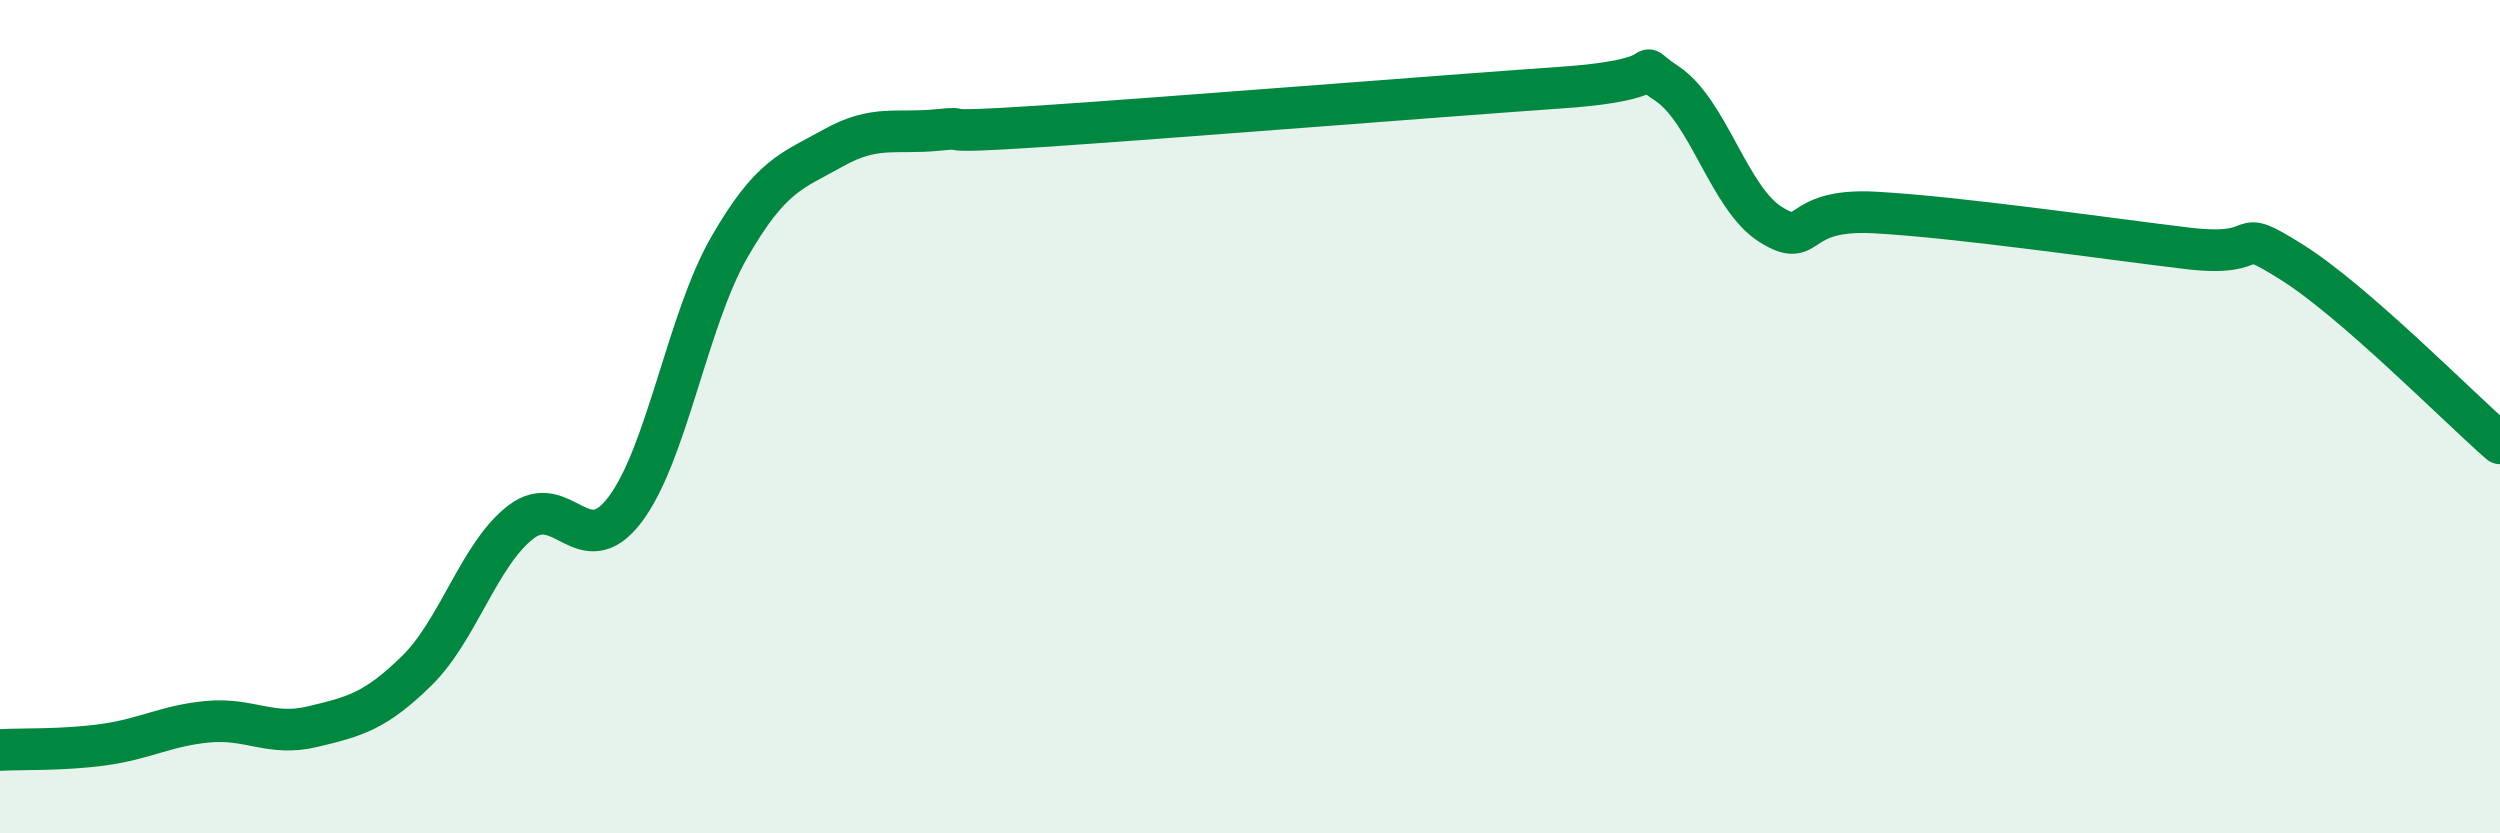
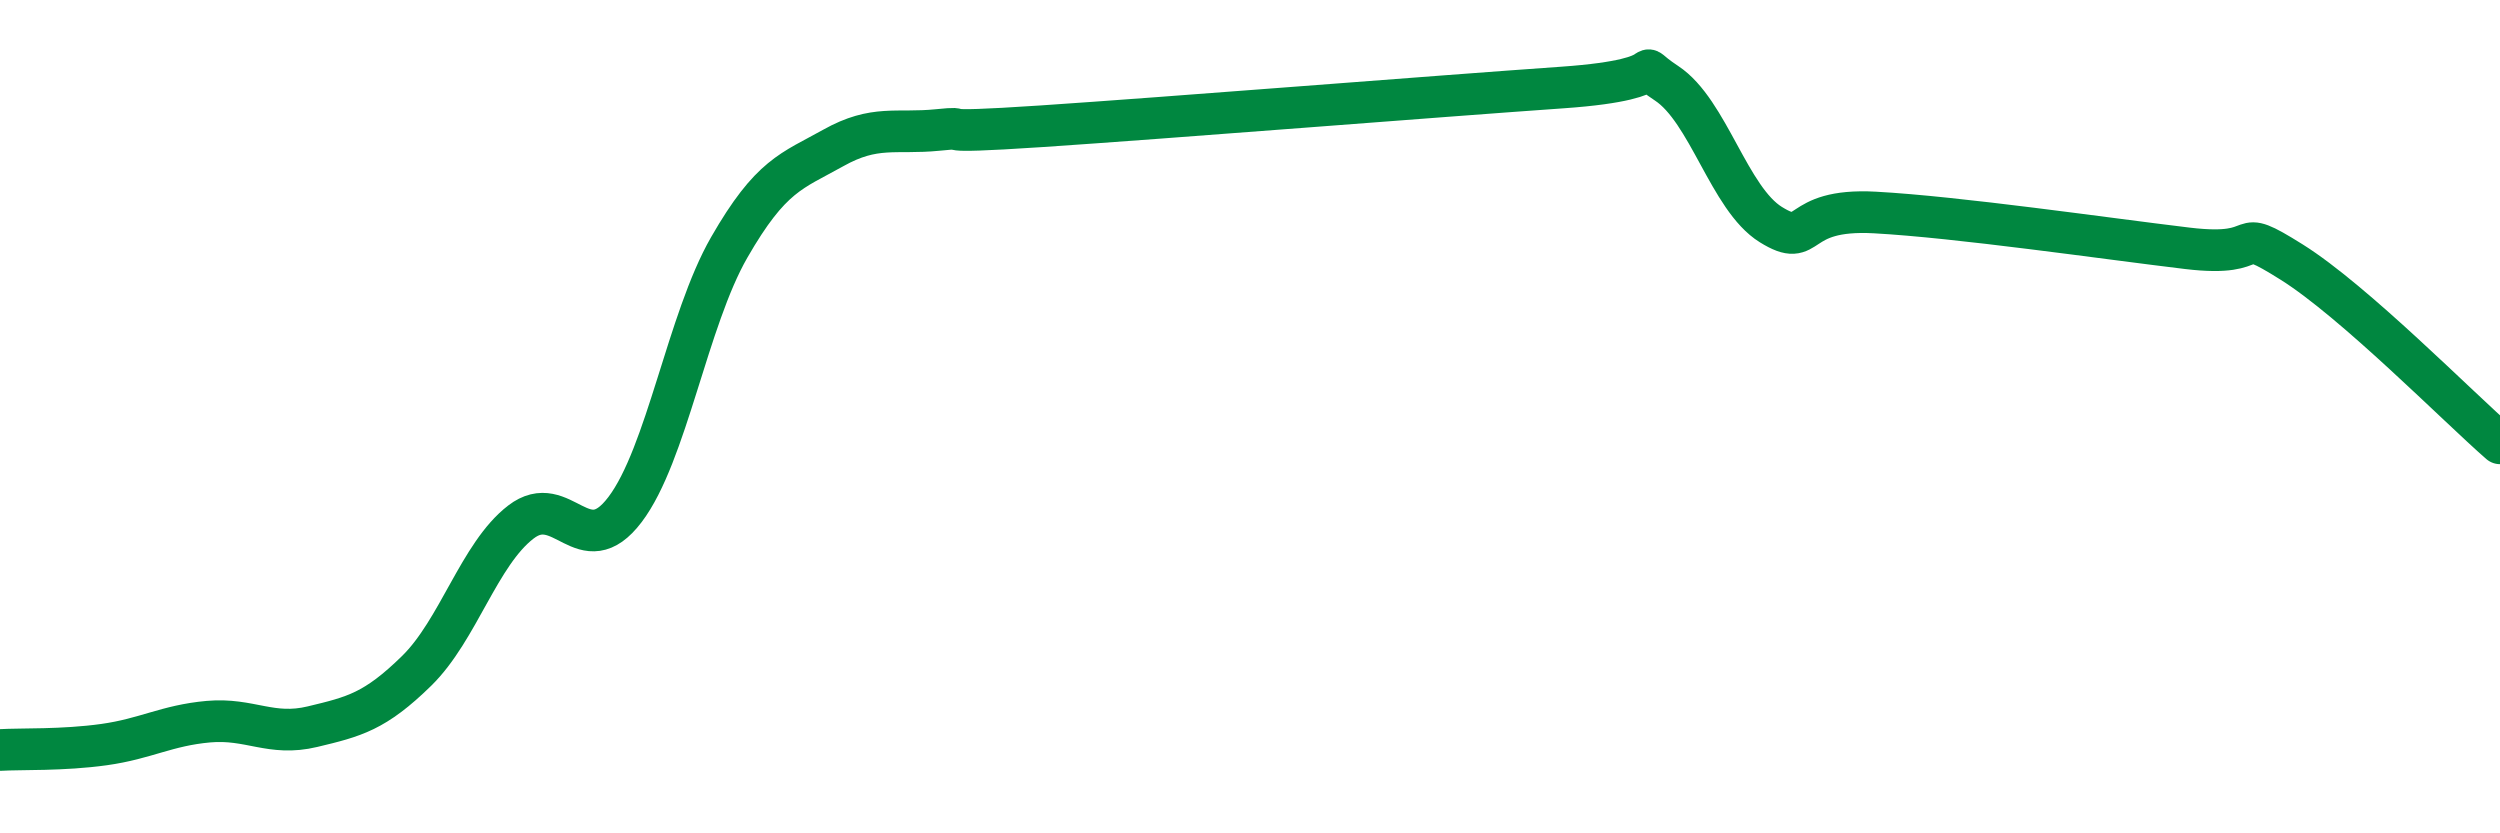
<svg xmlns="http://www.w3.org/2000/svg" width="60" height="20" viewBox="0 0 60 20">
-   <path d="M 0,18 C 0.5,17.97 1.5,18.01 2.5,17.87 C 3.5,17.73 4,17.41 5,17.32 C 6,17.23 6.5,17.68 7.5,17.44 C 8.5,17.2 9,17.08 10,16.1 C 11,15.12 11.5,13.3 12.5,12.53 C 13.5,11.76 14,13.55 15,12.23 C 16,10.91 16.5,7.68 17.5,5.94 C 18.5,4.2 19,4.11 20,3.55 C 21,2.99 21.5,3.22 22.5,3.12 C 23.5,3.02 22,3.23 25,3.03 C 28,2.83 34.5,2.31 37.5,2.1 C 40.5,1.89 39,1.34 40,2 C 41,2.66 41.5,4.77 42.5,5.39 C 43.5,6.01 43,4.99 45,5.1 C 47,5.21 50.5,5.72 52.5,5.96 C 54.5,6.2 53.5,5.35 55,6.29 C 56.5,7.23 59,9.77 60,10.64L60 20L0 20Z" fill="#008740" opacity="0.1" stroke-linecap="round" stroke-linejoin="round" />
  <path d="M 0,18 C 0.5,17.97 1.5,18.01 2.5,17.87 C 3.5,17.73 4,17.41 5,17.32 C 6,17.23 6.5,17.68 7.5,17.44 C 8.5,17.2 9,17.08 10,16.1 C 11,15.12 11.5,13.3 12.5,12.53 C 13.5,11.76 14,13.55 15,12.23 C 16,10.91 16.5,7.68 17.5,5.94 C 18.5,4.2 19,4.11 20,3.55 C 21,2.99 21.5,3.22 22.5,3.12 C 23.5,3.02 22,3.23 25,3.03 C 28,2.83 34.5,2.31 37.5,2.1 C 40.5,1.89 39,1.34 40,2 C 41,2.66 41.5,4.77 42.5,5.39 C 43.5,6.01 43,4.99 45,5.1 C 47,5.21 50.5,5.72 52.5,5.96 C 54.5,6.2 53.5,5.35 55,6.29 C 56.5,7.23 59,9.77 60,10.64" stroke="#008740" stroke-width="1" fill="none" stroke-linecap="round" stroke-linejoin="round" />
</svg>